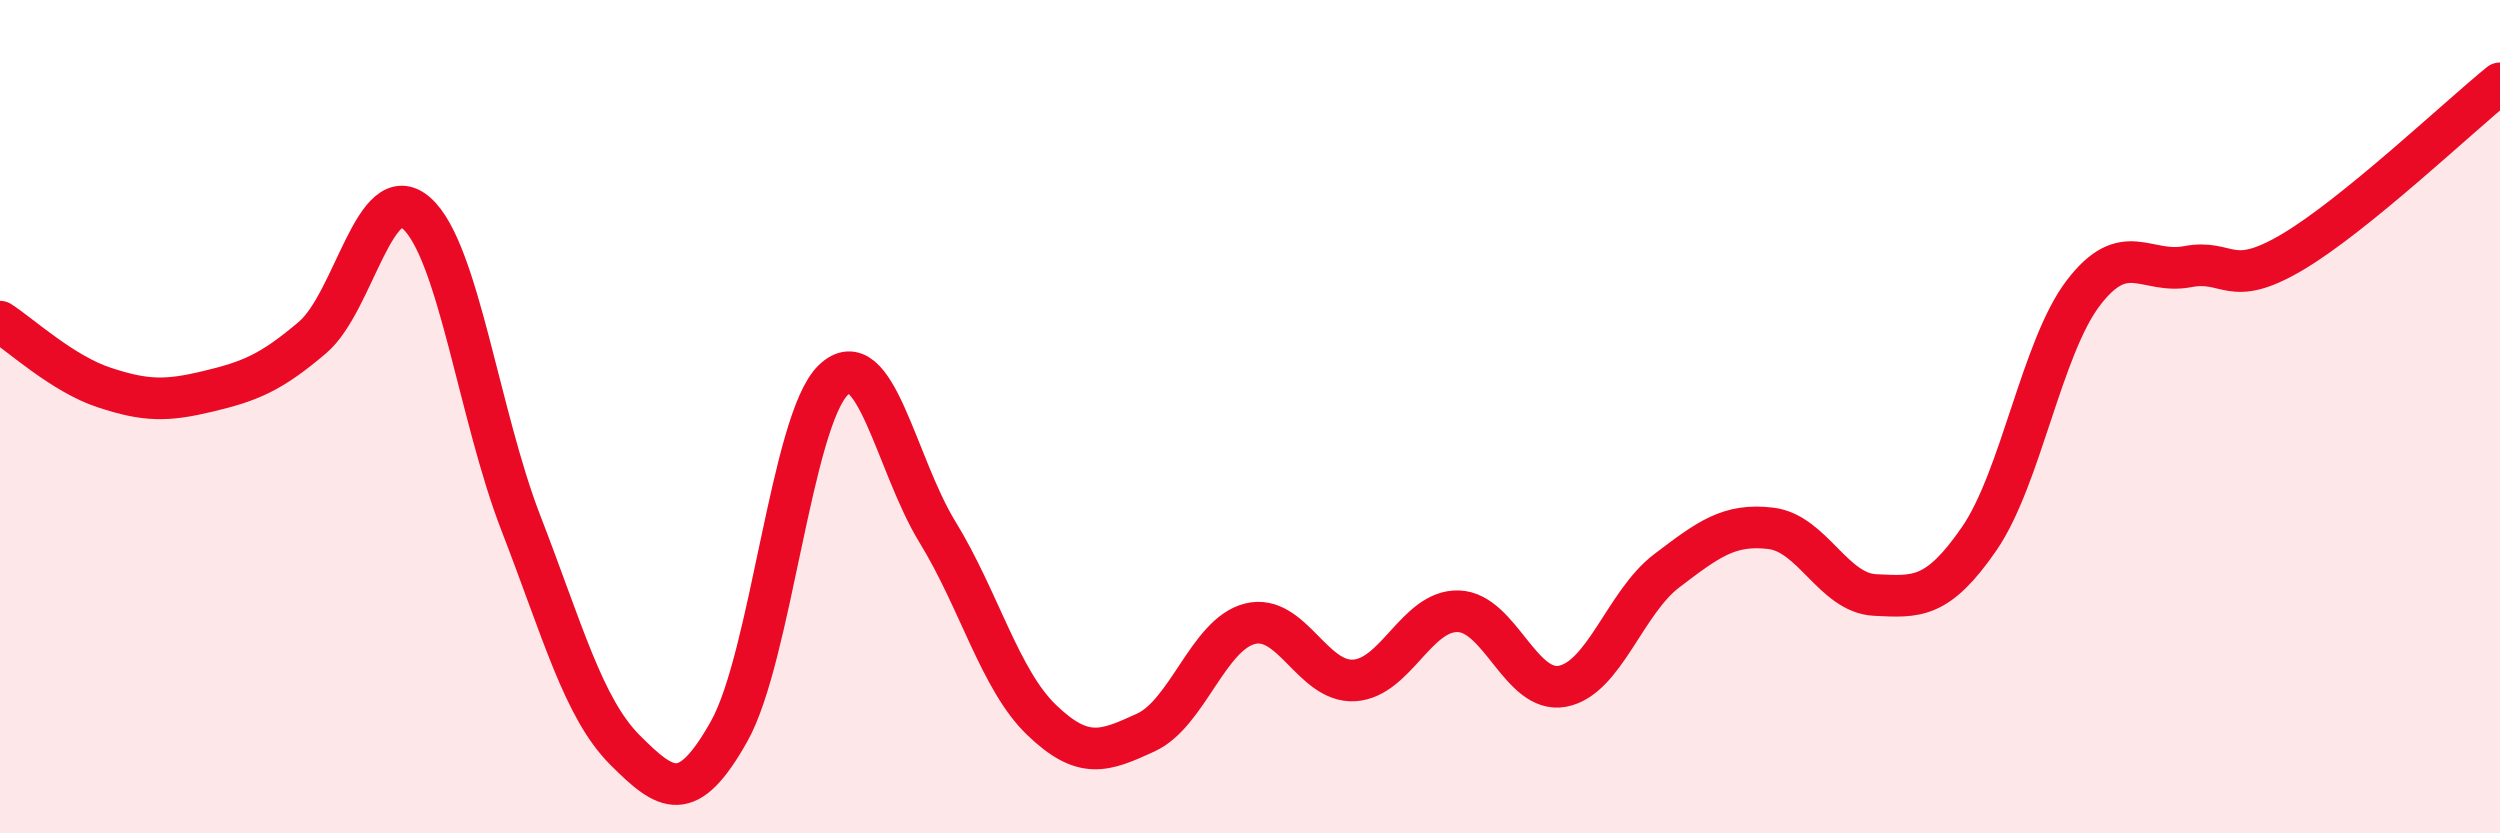
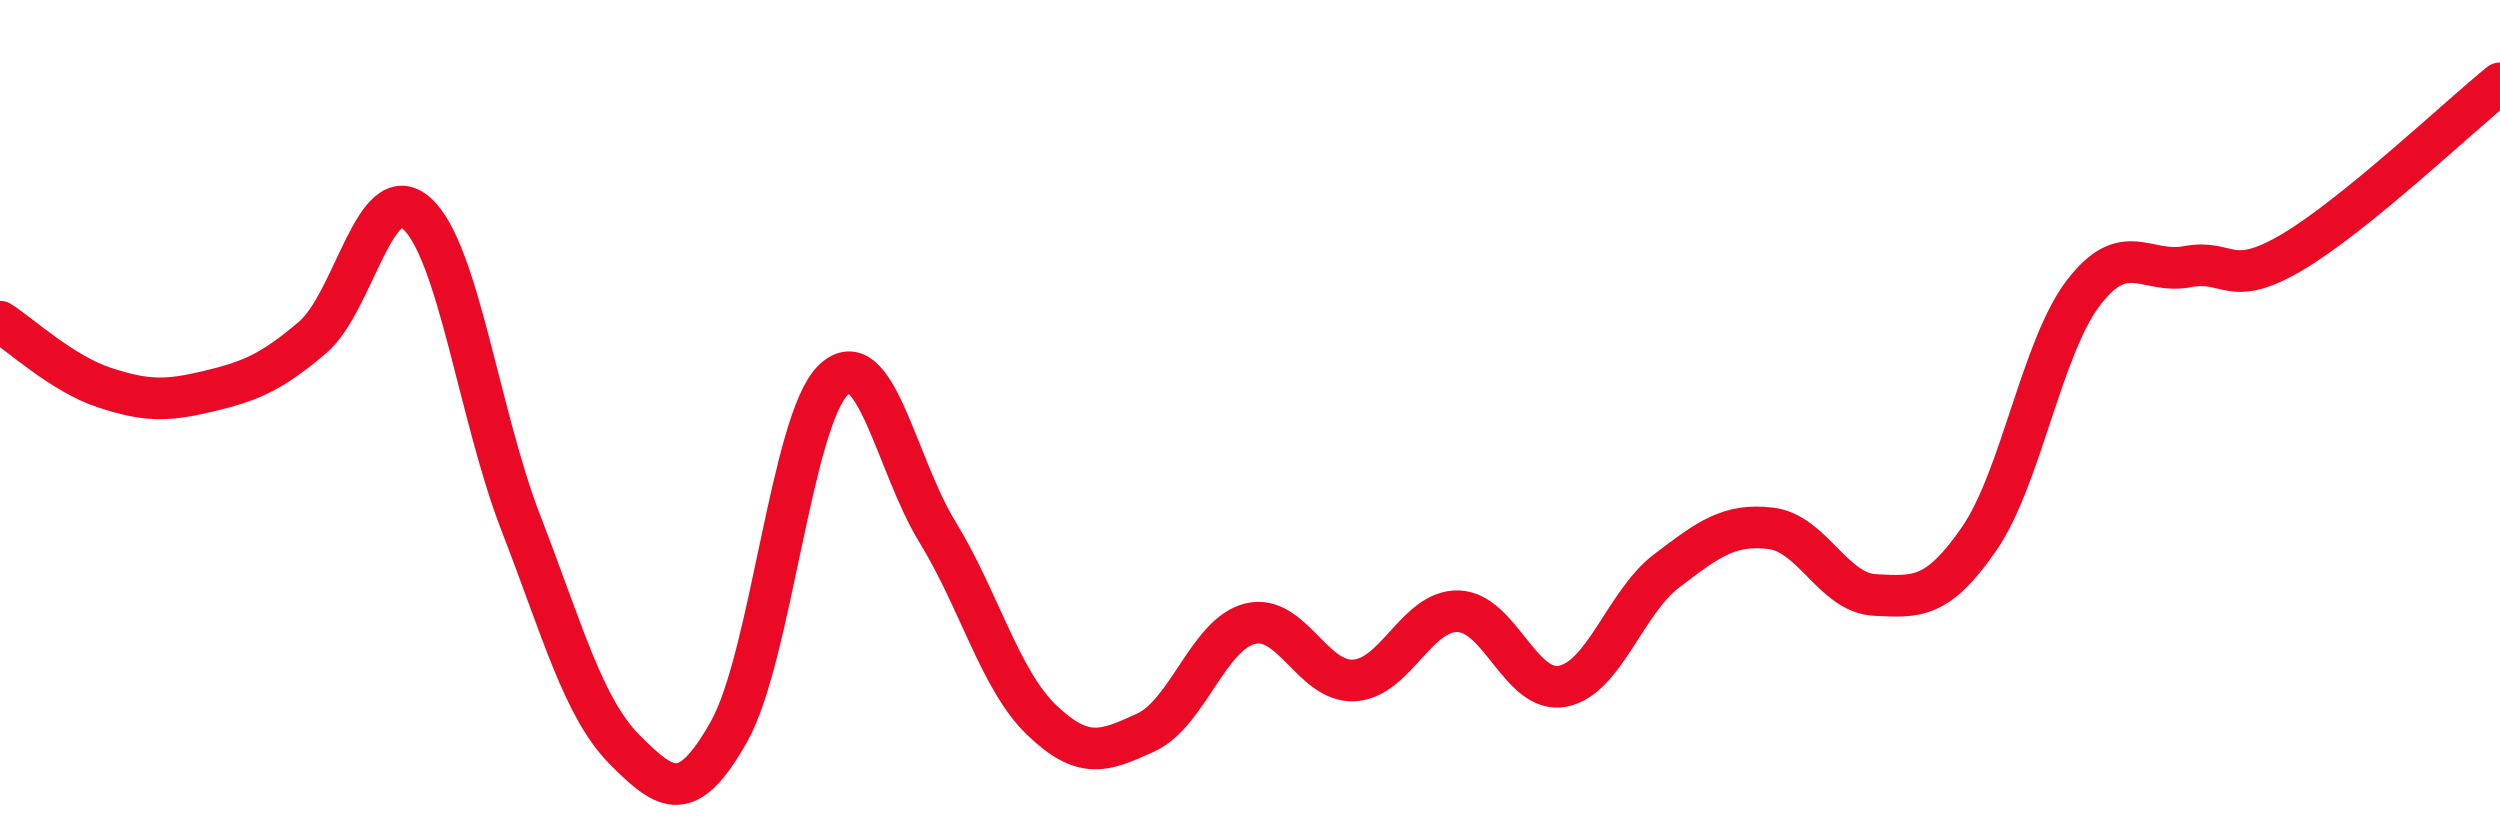
<svg xmlns="http://www.w3.org/2000/svg" width="60" height="20" viewBox="0 0 60 20">
-   <path d="M 0,7.72 C 0.5,8.04 1.5,8.97 2.5,9.3 C 3.5,9.63 4,9.63 5,9.39 C 6,9.15 6.5,8.95 7.5,8.1 C 8.5,7.25 9,4.23 10,5.12 C 11,6.01 11.5,9.97 12.5,12.55 C 13.5,15.13 14,17 15,18 C 16,19 16.5,19.33 17.5,17.55 C 18.5,15.77 19,10.08 20,9.12 C 21,8.16 21.5,11.14 22.5,12.77 C 23.5,14.4 24,16.32 25,17.28 C 26,18.24 26.5,18.04 27.5,17.58 C 28.5,17.12 29,15.22 30,14.97 C 31,14.72 31.5,16.39 32.5,16.33 C 33.5,16.27 34,14.64 35,14.67 C 36,14.7 36.5,16.66 37.5,16.47 C 38.5,16.28 39,14.46 40,13.7 C 41,12.94 41.5,12.56 42.5,12.68 C 43.5,12.8 44,14.23 45,14.28 C 46,14.33 46.5,14.38 47.5,12.93 C 48.5,11.48 49,8.34 50,7.03 C 51,5.72 51.5,6.59 52.5,6.4 C 53.5,6.21 53.5,6.94 55,6.06 C 56.5,5.18 59,2.81 60,2L60 20L0 20Z" fill="#EB0A25" opacity="0.1" stroke-linecap="round" stroke-linejoin="round" />
  <path d="M 0,7.72 C 0.5,8.04 1.5,8.97 2.5,9.3 C 3.5,9.63 4,9.63 5,9.39 C 6,9.15 6.5,8.95 7.5,8.1 C 8.5,7.25 9,4.23 10,5.12 C 11,6.01 11.5,9.97 12.5,12.55 C 13.5,15.13 14,17 15,18 C 16,19 16.5,19.33 17.5,17.55 C 18.5,15.77 19,10.08 20,9.12 C 21,8.16 21.5,11.14 22.5,12.77 C 23.5,14.4 24,16.32 25,17.28 C 26,18.24 26.5,18.04 27.5,17.58 C 28.5,17.12 29,15.22 30,14.97 C 31,14.72 31.5,16.39 32.5,16.33 C 33.5,16.27 34,14.64 35,14.67 C 36,14.7 36.5,16.66 37.5,16.47 C 38.5,16.28 39,14.46 40,13.7 C 41,12.94 41.5,12.56 42.5,12.68 C 43.5,12.8 44,14.23 45,14.28 C 46,14.33 46.5,14.38 47.5,12.93 C 48.5,11.48 49,8.34 50,7.03 C 51,5.72 51.5,6.59 52.5,6.4 C 53.5,6.21 53.5,6.94 55,6.06 C 56.5,5.18 59,2.81 60,2" stroke="#EB0A25" stroke-width="1" fill="none" stroke-linecap="round" stroke-linejoin="round" />
</svg>